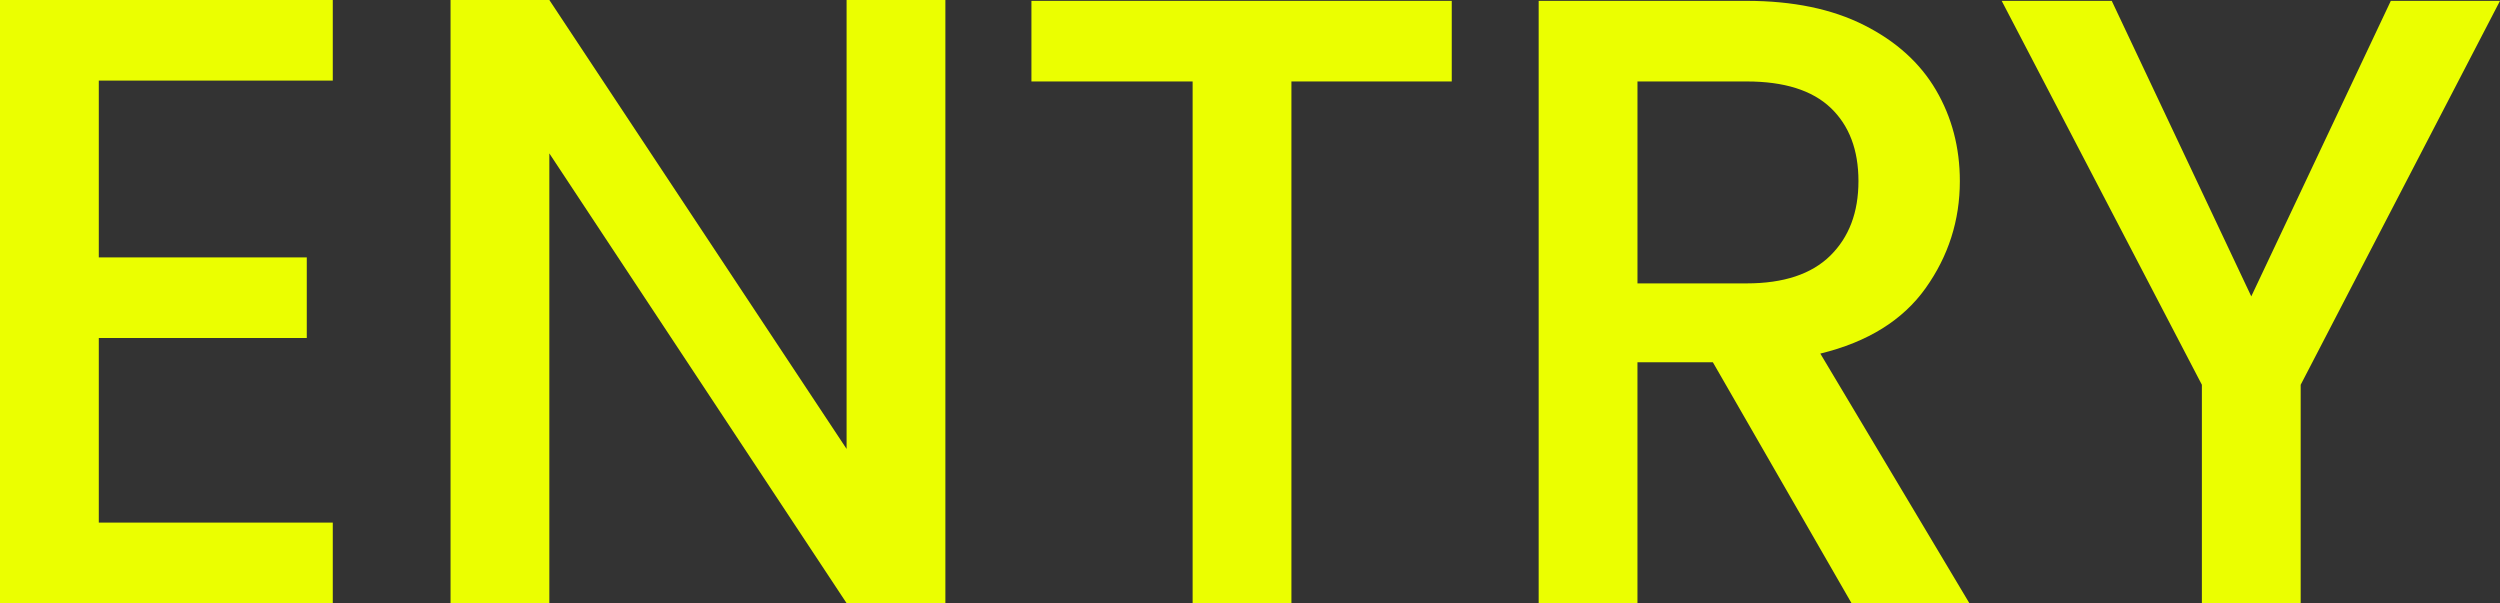
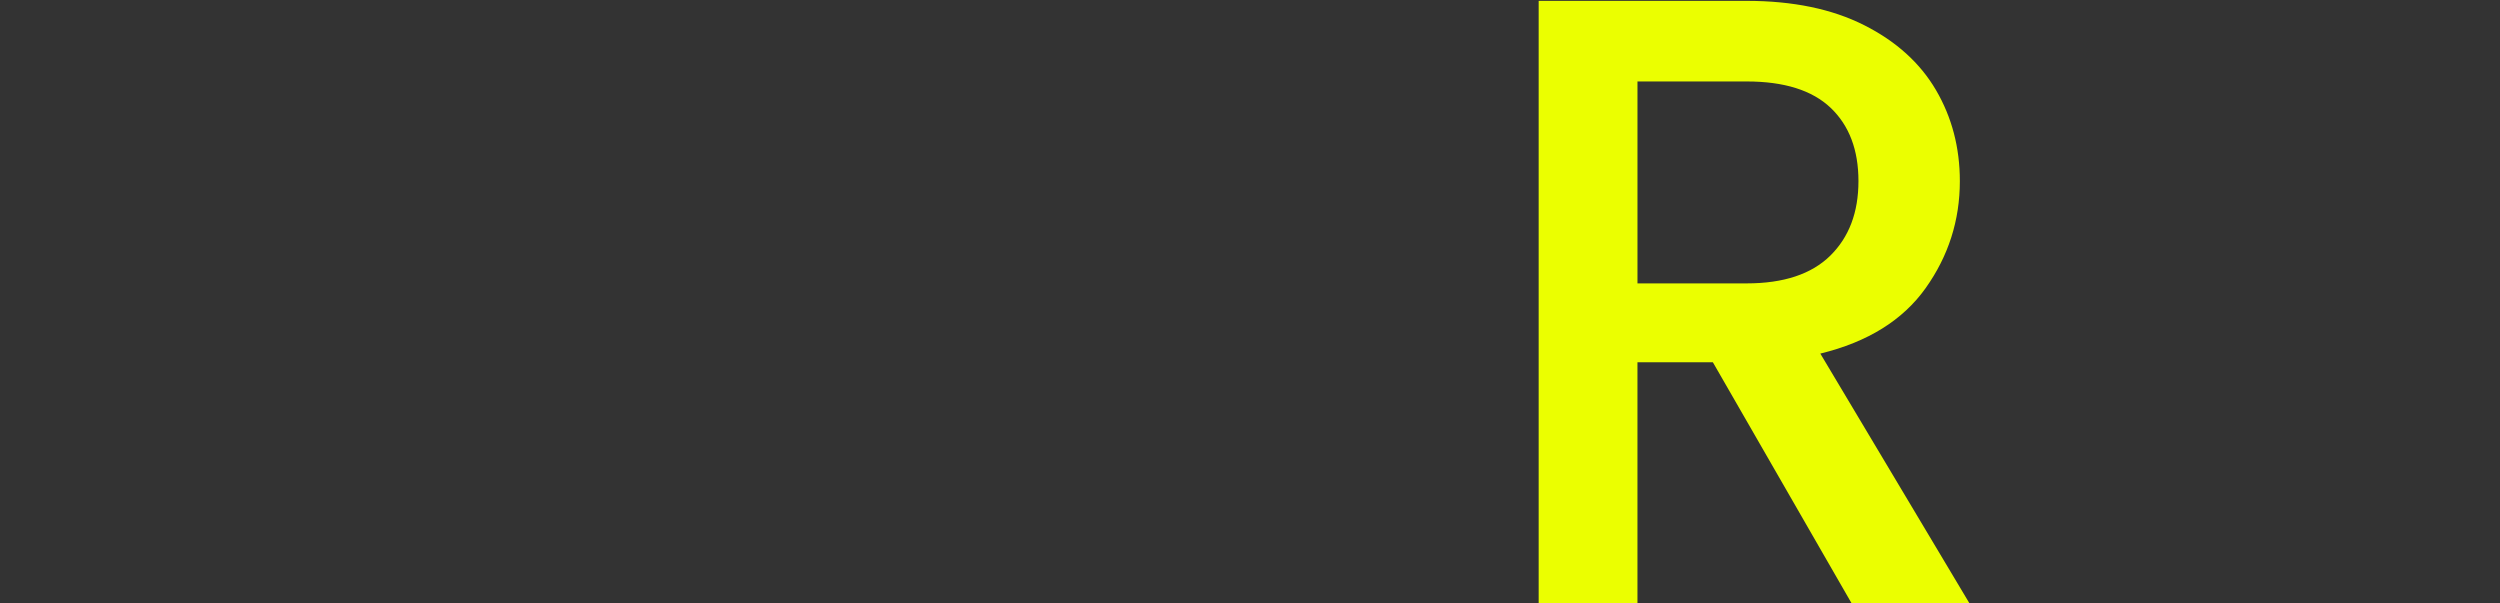
<svg xmlns="http://www.w3.org/2000/svg" id="_レイヤー_2" width="431.537" height="104.116" viewBox="0 0 431.537 104.116">
  <rect x="0" y="0" width="431.537" height="104.116" fill="#333333" stroke="none" />
  <defs>
    <style>.cls-1{fill:#ebff00;stroke-width:0px;}</style>
  </defs>
  <g id="LP">
-     <path class="cls-1" d="M17.053,13.912v30.517h35.902v13.912H17.053v31.863h40.39v13.912H0V0h57.443v13.912H17.053Z" />
-     <path class="cls-1" d="M163.188,104.116h-17.053L94.824,26.478v77.639h-17.053V0h17.053l51.31,77.489V0h17.053v104.116Z" />
-     <path class="cls-1" d="M250.593.149v13.912h-27.675v90.055h-17.053V14.062h-27.824V.149h72.552Z" />
    <path class="cls-1" d="M319.599,104.116l-23.935-41.587h-13.014v41.587h-17.053V.149h35.902c7.978,0,14.735,1.398,20.27,4.189,5.535,2.793,9.672,6.532,12.416,11.219,2.742,4.688,4.114,9.925,4.114,15.707,0,6.783-1.97,12.94-5.909,18.475-3.941,5.535-9.999,9.301-18.176,11.295l25.73,43.082h-20.344ZM282.65,48.917h18.848c6.381,0,11.194-1.595,14.436-4.787,3.24-3.19,4.862-7.479,4.862-12.865s-1.596-9.597-4.787-12.641c-3.193-3.04-8.029-4.562-14.51-4.562h-18.848v34.855Z" />
-     <path class="cls-1" d="M431.537.149l-34.406,66.27v37.697h-17.053v-37.697L345.522.149h18.998l24.084,51.012L412.689.149h18.849Z" />
  </g>
</svg>